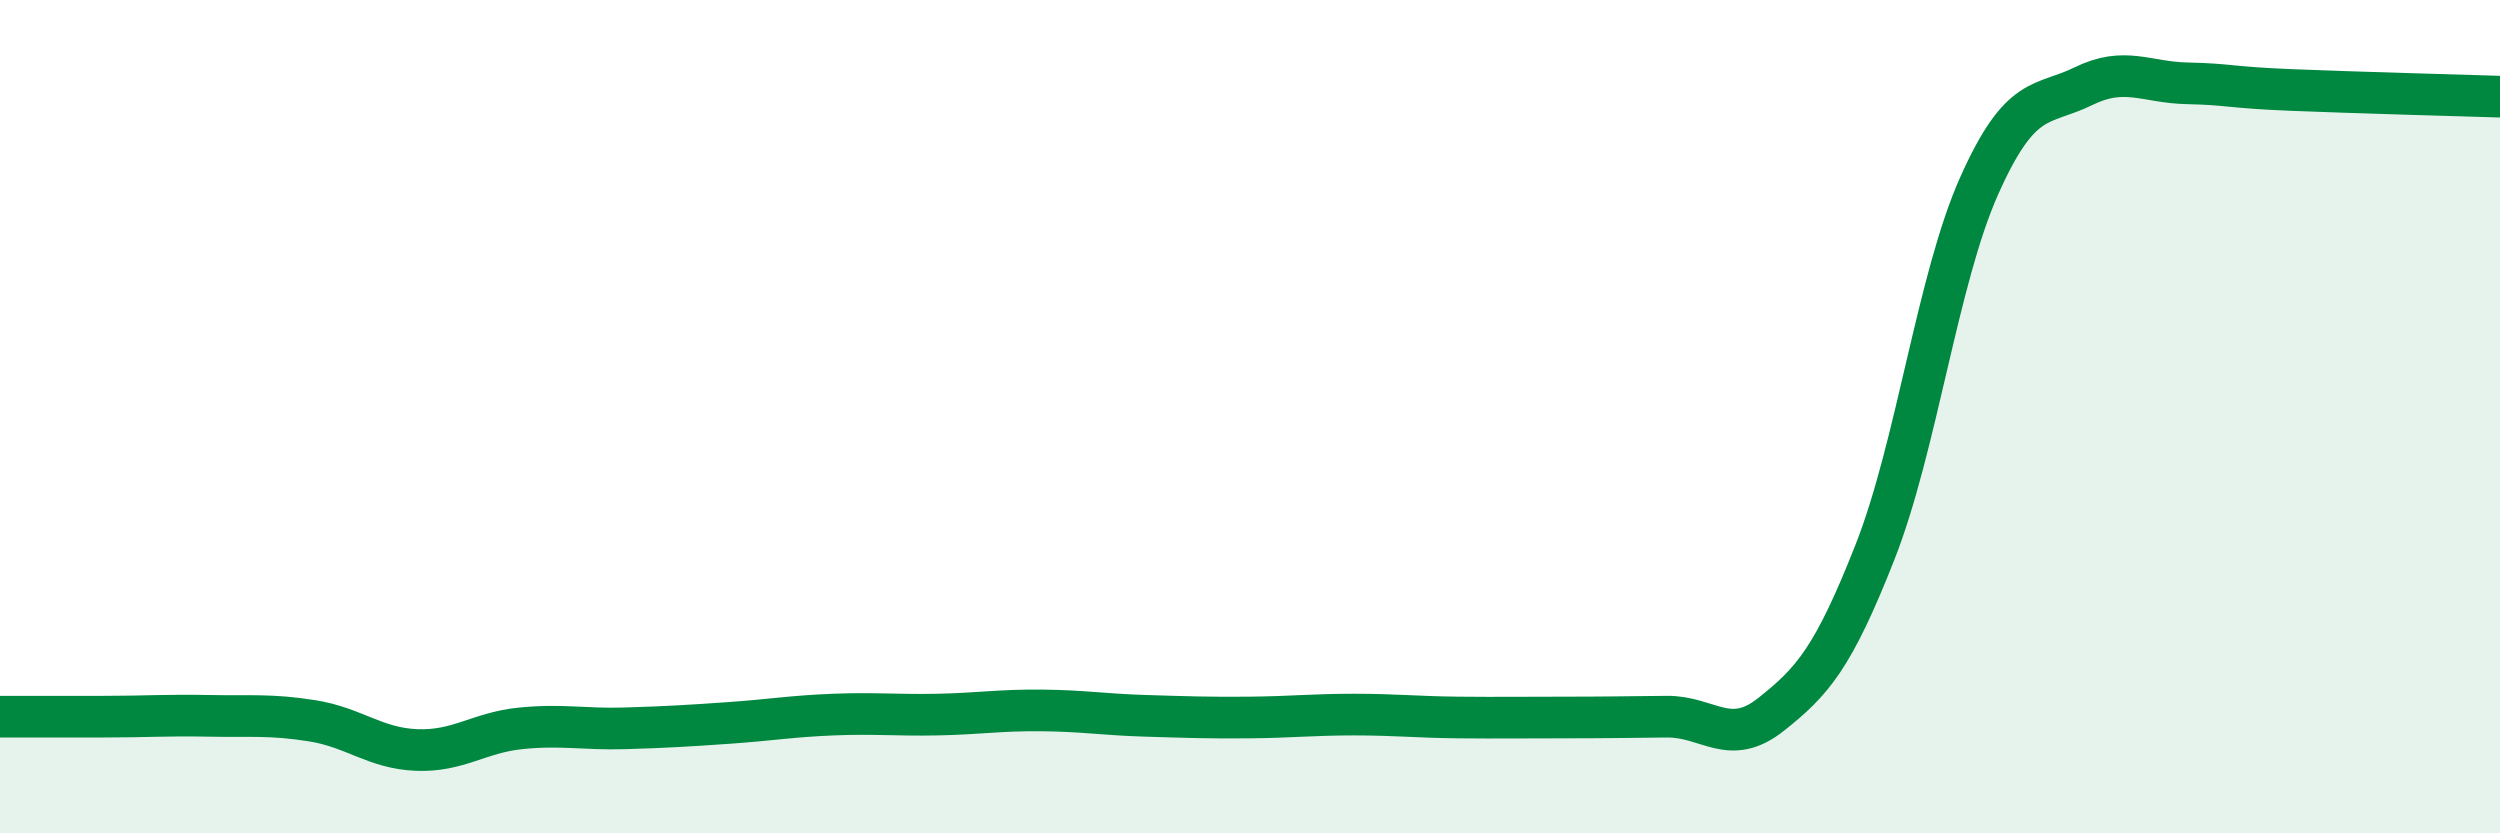
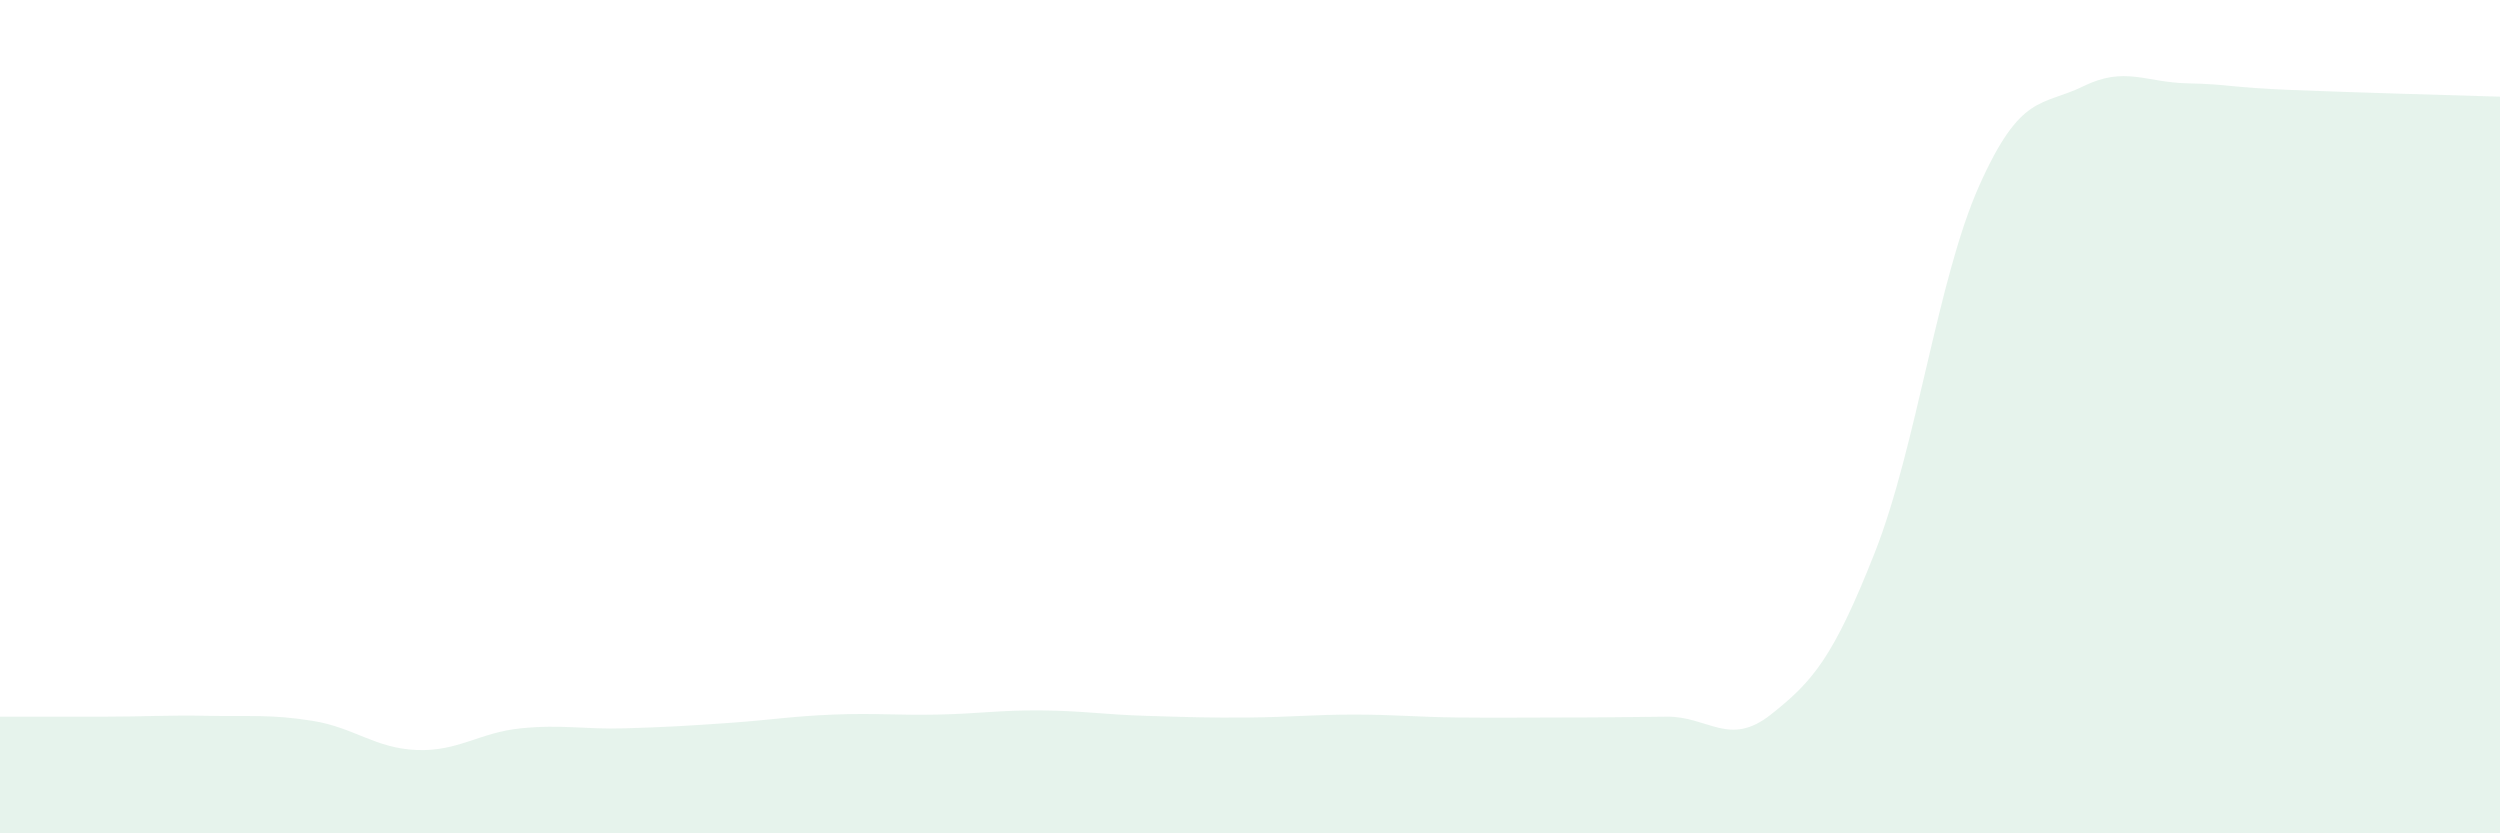
<svg xmlns="http://www.w3.org/2000/svg" width="60" height="20" viewBox="0 0 60 20">
  <path d="M 0,17.2 C 0.5,17.2 1.5,17.2 2.5,17.2 C 3.5,17.2 4,17.16 5,17.18 C 6,17.2 6.5,17.14 7.5,17.3 C 8.5,17.46 9,17.96 10,18 C 11,18.04 11.5,17.58 12.5,17.48 C 13.5,17.38 14,17.51 15,17.48 C 16,17.45 16.5,17.42 17.5,17.35 C 18.5,17.28 19,17.19 20,17.15 C 21,17.11 21.5,17.17 22.5,17.15 C 23.5,17.13 24,17.04 25,17.05 C 26,17.06 26.5,17.15 27.5,17.18 C 28.5,17.21 29,17.23 30,17.22 C 31,17.21 31.5,17.15 32.5,17.15 C 33.5,17.15 34,17.21 35,17.22 C 36,17.23 36.5,17.22 37.5,17.22 C 38.5,17.22 39,17.21 40,17.2 C 41,17.19 41.5,17.94 42.5,17.15 C 43.5,16.36 44,15.79 45,13.25 C 46,10.71 46.5,6.7 47.5,4.46 C 48.5,2.22 49,2.56 50,2.07 C 51,1.58 51.5,1.98 52.5,2 C 53.5,2.02 53.5,2.1 55,2.16 C 56.5,2.22 59,2.29 60,2.32L60 20L0 20Z" fill="#008740" opacity="0.1" stroke-linecap="round" stroke-linejoin="round" />
-   <path d="M 0,17.2 C 0.5,17.2 1.5,17.2 2.5,17.2 C 3.5,17.2 4,17.16 5,17.18 C 6,17.2 6.5,17.14 7.5,17.3 C 8.5,17.46 9,17.96 10,18 C 11,18.04 11.5,17.58 12.5,17.48 C 13.5,17.38 14,17.51 15,17.48 C 16,17.45 16.5,17.42 17.5,17.35 C 18.5,17.28 19,17.19 20,17.15 C 21,17.11 21.5,17.17 22.5,17.15 C 23.5,17.13 24,17.04 25,17.05 C 26,17.06 26.5,17.15 27.5,17.18 C 28.5,17.21 29,17.23 30,17.22 C 31,17.21 31.5,17.15 32.5,17.15 C 33.5,17.15 34,17.21 35,17.22 C 36,17.23 36.5,17.22 37.5,17.22 C 38.5,17.22 39,17.21 40,17.2 C 41,17.19 41.5,17.94 42.5,17.15 C 43.5,16.36 44,15.79 45,13.25 C 46,10.71 46.5,6.7 47.5,4.46 C 48.5,2.22 49,2.56 50,2.07 C 51,1.58 51.5,1.98 52.5,2 C 53.5,2.02 53.5,2.1 55,2.16 C 56.5,2.22 59,2.29 60,2.32" stroke="#008740" stroke-width="1" fill="none" stroke-linecap="round" stroke-linejoin="round" />
</svg>